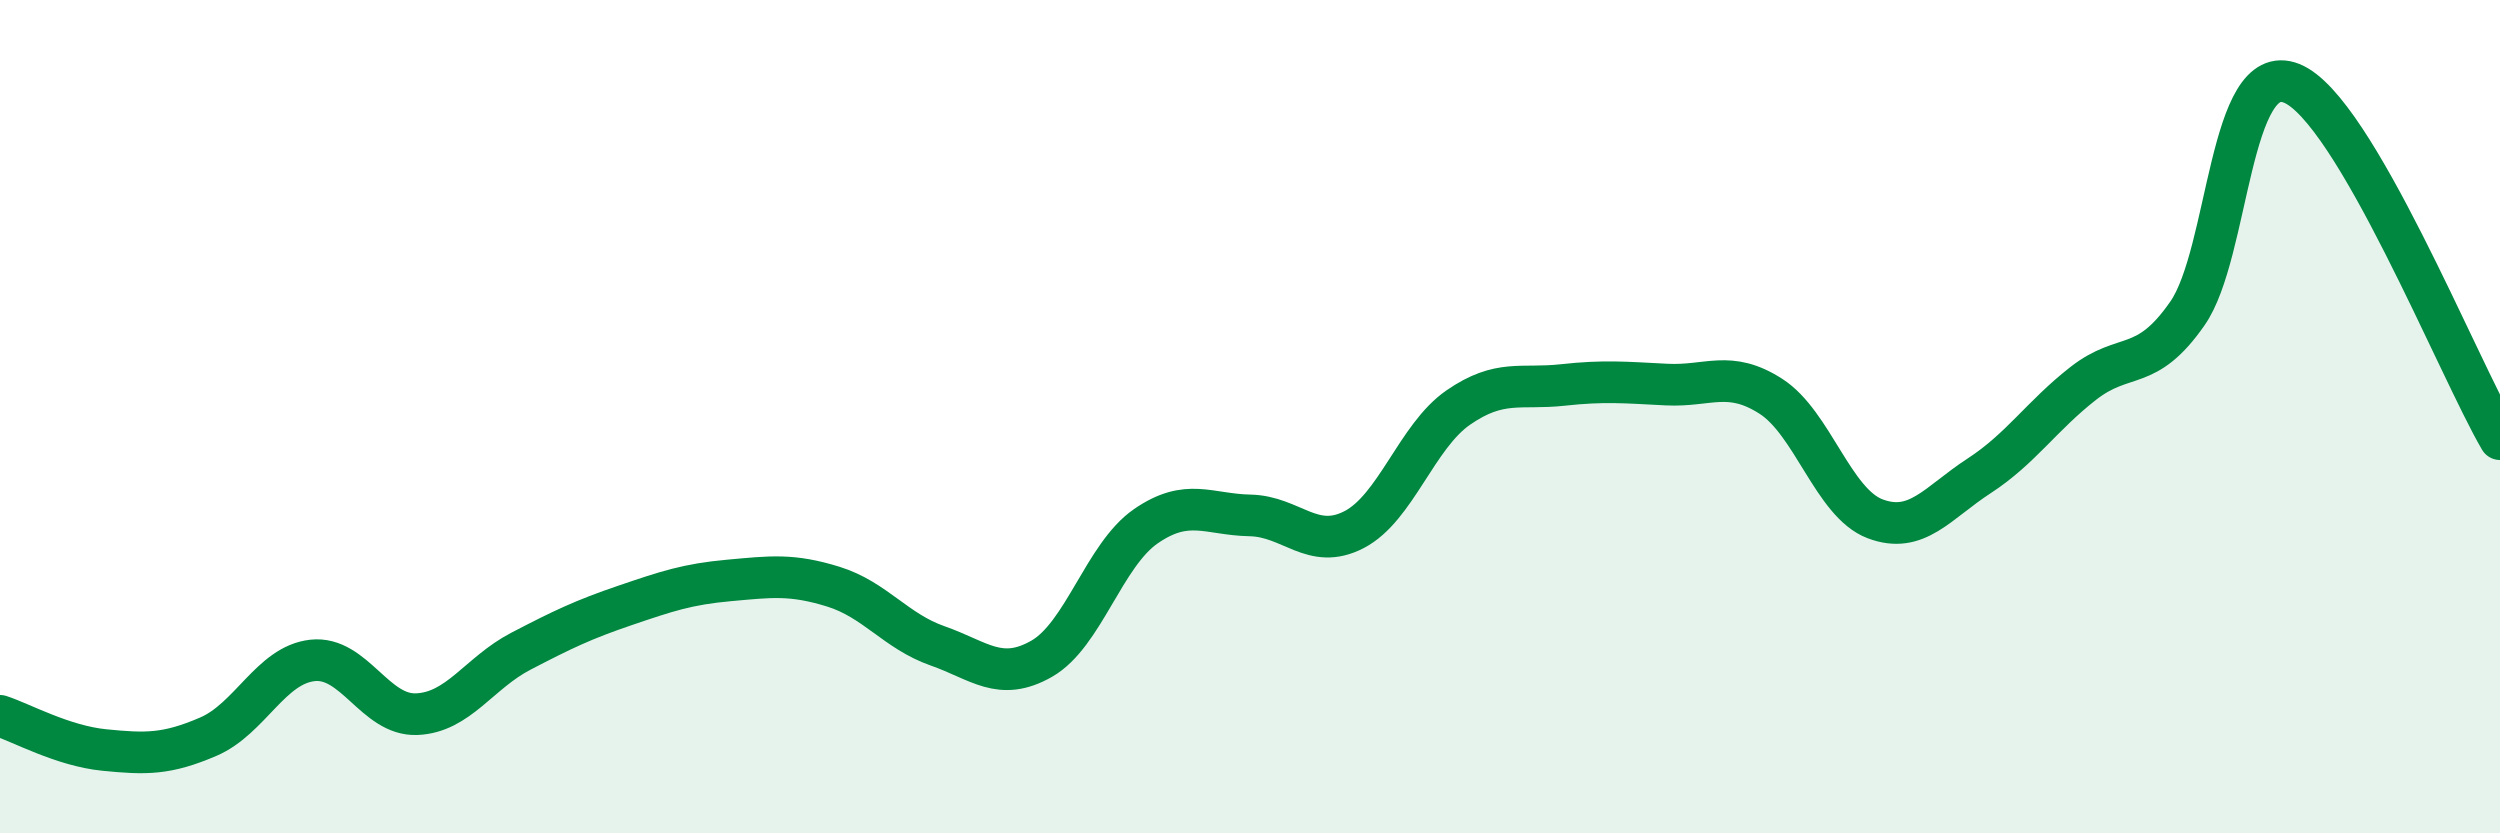
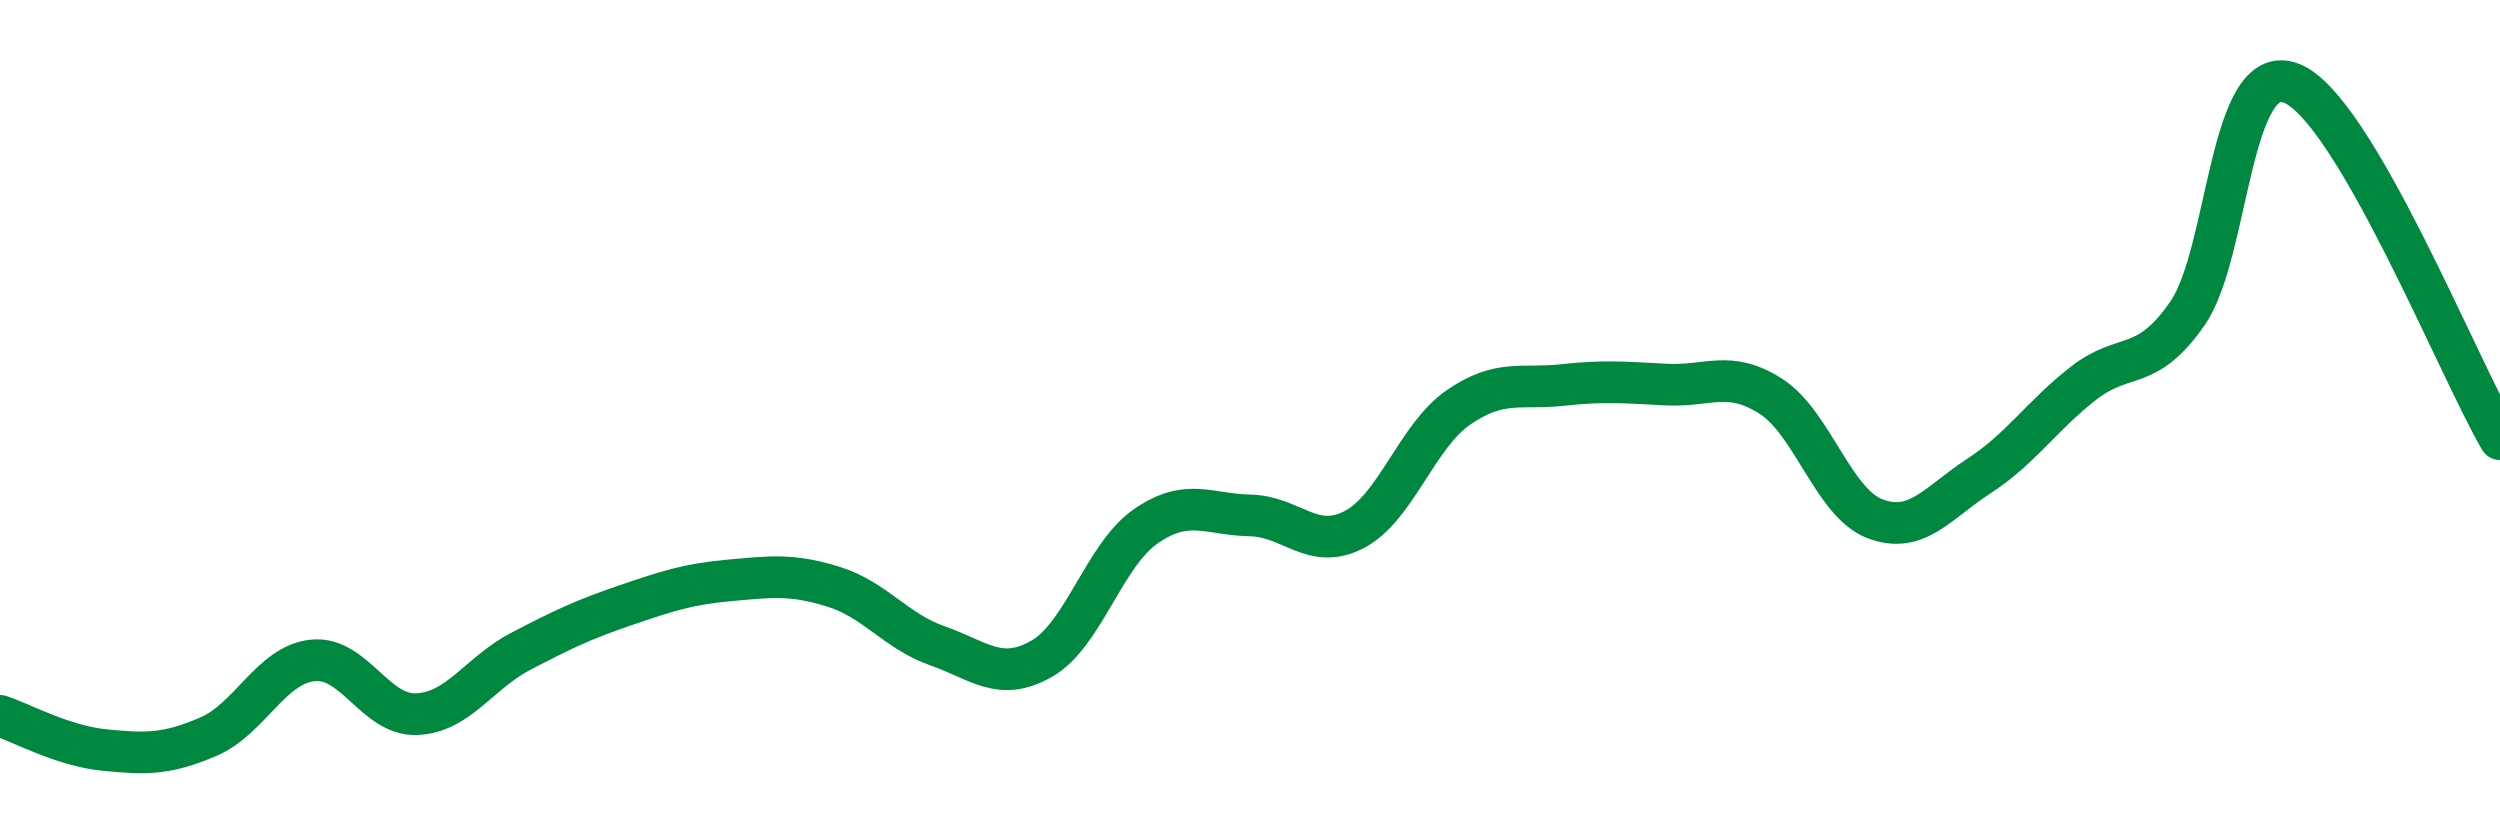
<svg xmlns="http://www.w3.org/2000/svg" width="60" height="20" viewBox="0 0 60 20">
-   <path d="M 0,17.18 C 0.5,17.34 1.5,17.9 2.5,18 C 3.5,18.1 4,18.11 5,17.68 C 6,17.25 6.5,15.96 7.5,15.85 C 8.5,15.74 9,17.18 10,17.14 C 11,17.1 11.5,16.15 12.5,15.63 C 13.5,15.11 14,14.87 15,14.53 C 16,14.19 16.5,14.02 17.5,13.93 C 18.5,13.84 19,13.77 20,14.08 C 21,14.39 21.5,15.15 22.5,15.5 C 23.5,15.85 24,16.38 25,15.81 C 26,15.24 26.5,13.32 27.5,12.63 C 28.5,11.94 29,12.35 30,12.37 C 31,12.39 31.5,13.23 32.5,12.71 C 33.5,12.19 34,10.47 35,9.78 C 36,9.09 36.5,9.35 37.5,9.24 C 38.5,9.13 39,9.18 40,9.23 C 41,9.28 41.5,8.87 42.5,9.51 C 43.5,10.15 44,12.07 45,12.45 C 46,12.83 46.5,12.07 47.5,11.42 C 48.5,10.77 49,9.98 50,9.2 C 51,8.42 51.5,8.96 52.5,7.52 C 53.5,6.08 53.5,1.4 55,2 C 56.5,2.6 59,8.83 60,10.54L60 20L0 20Z" fill="#008740" opacity="0.1" stroke-linecap="round" stroke-linejoin="round" />
  <path d="M 0,17.18 C 0.5,17.34 1.5,17.9 2.5,18 C 3.5,18.1 4,18.11 5,17.68 C 6,17.25 6.5,15.96 7.5,15.85 C 8.5,15.74 9,17.18 10,17.14 C 11,17.1 11.5,16.15 12.5,15.63 C 13.5,15.11 14,14.87 15,14.53 C 16,14.19 16.5,14.02 17.5,13.93 C 18.5,13.84 19,13.77 20,14.08 C 21,14.39 21.5,15.15 22.5,15.5 C 23.5,15.85 24,16.38 25,15.81 C 26,15.24 26.5,13.32 27.5,12.63 C 28.5,11.94 29,12.35 30,12.37 C 31,12.39 31.5,13.23 32.5,12.71 C 33.5,12.19 34,10.47 35,9.78 C 36,9.09 36.5,9.35 37.5,9.24 C 38.5,9.13 39,9.18 40,9.23 C 41,9.28 41.5,8.87 42.5,9.51 C 43.5,10.15 44,12.07 45,12.45 C 46,12.83 46.5,12.07 47.5,11.42 C 48.5,10.77 49,9.98 50,9.2 C 51,8.42 51.5,8.96 52.5,7.52 C 53.5,6.08 53.5,1.4 55,2 C 56.5,2.6 59,8.83 60,10.54" stroke="#008740" stroke-width="1" fill="none" stroke-linecap="round" stroke-linejoin="round" />
</svg>